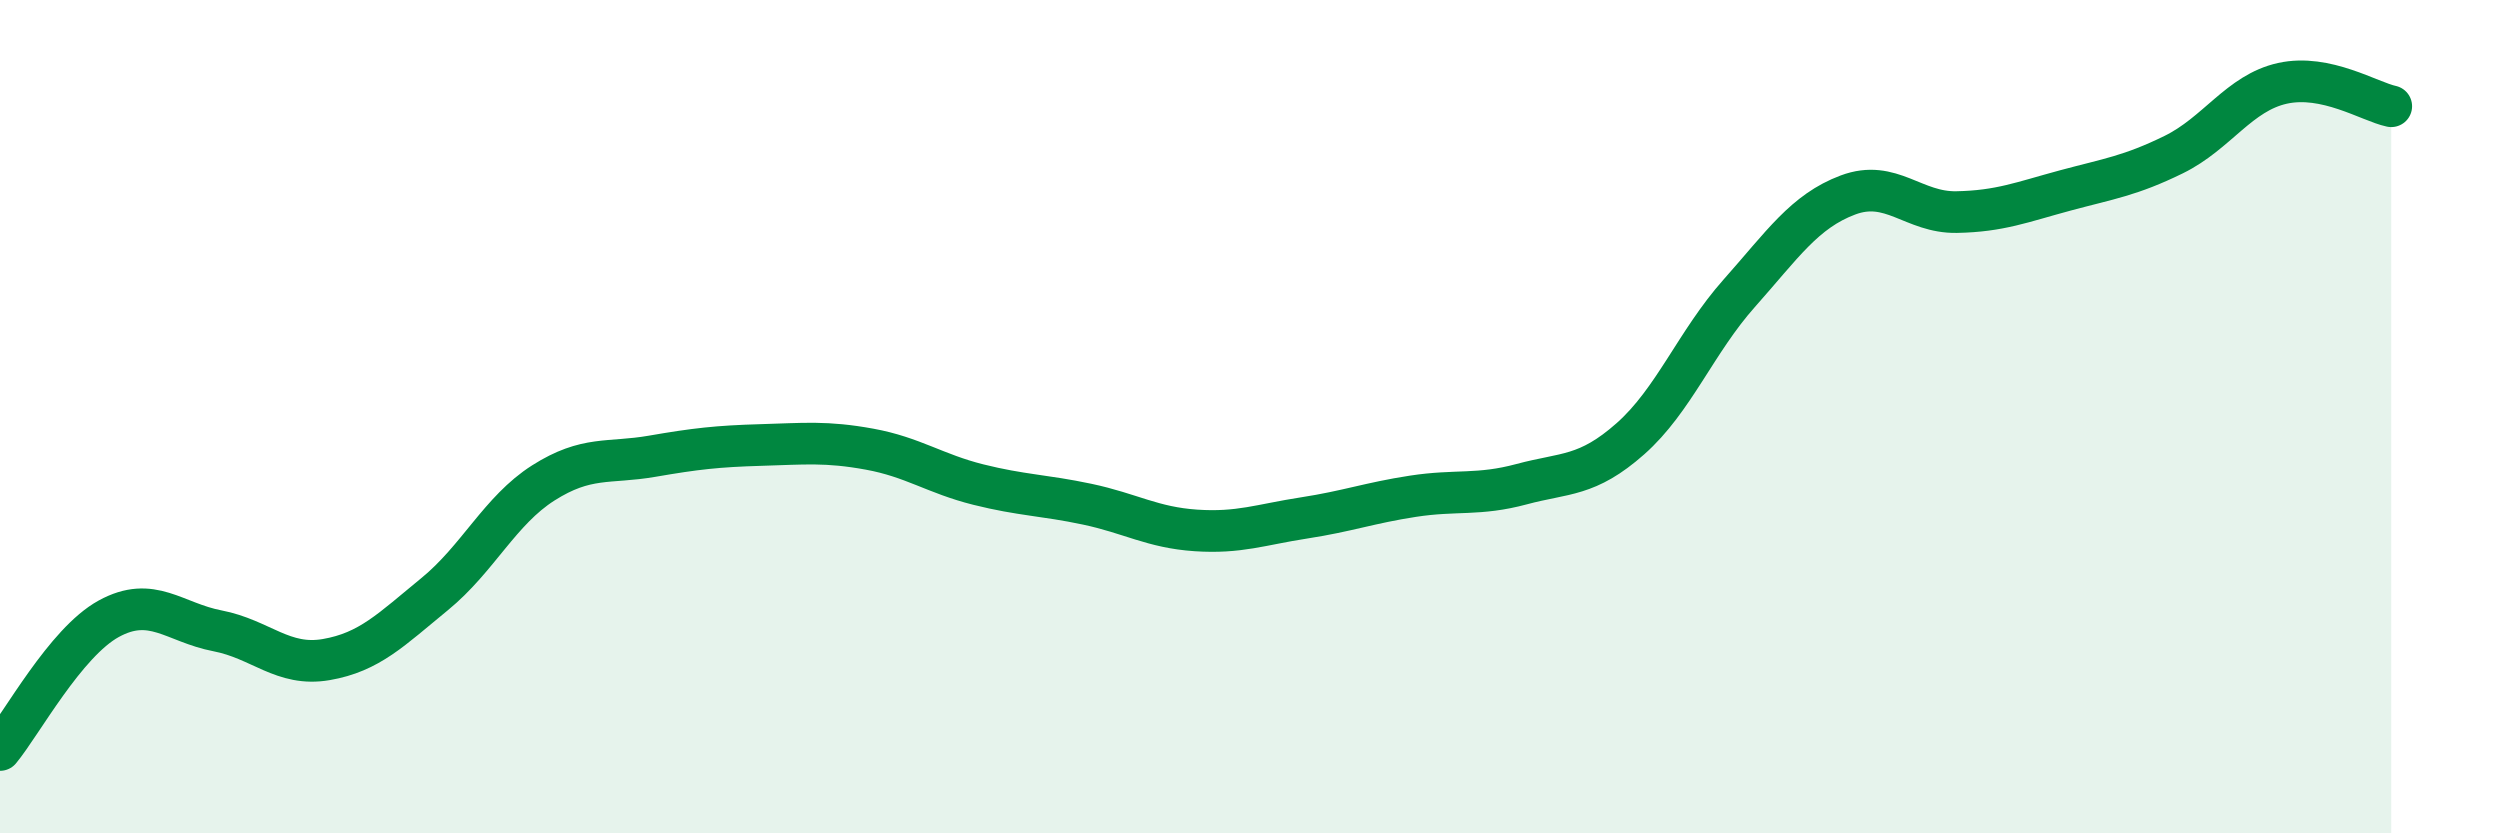
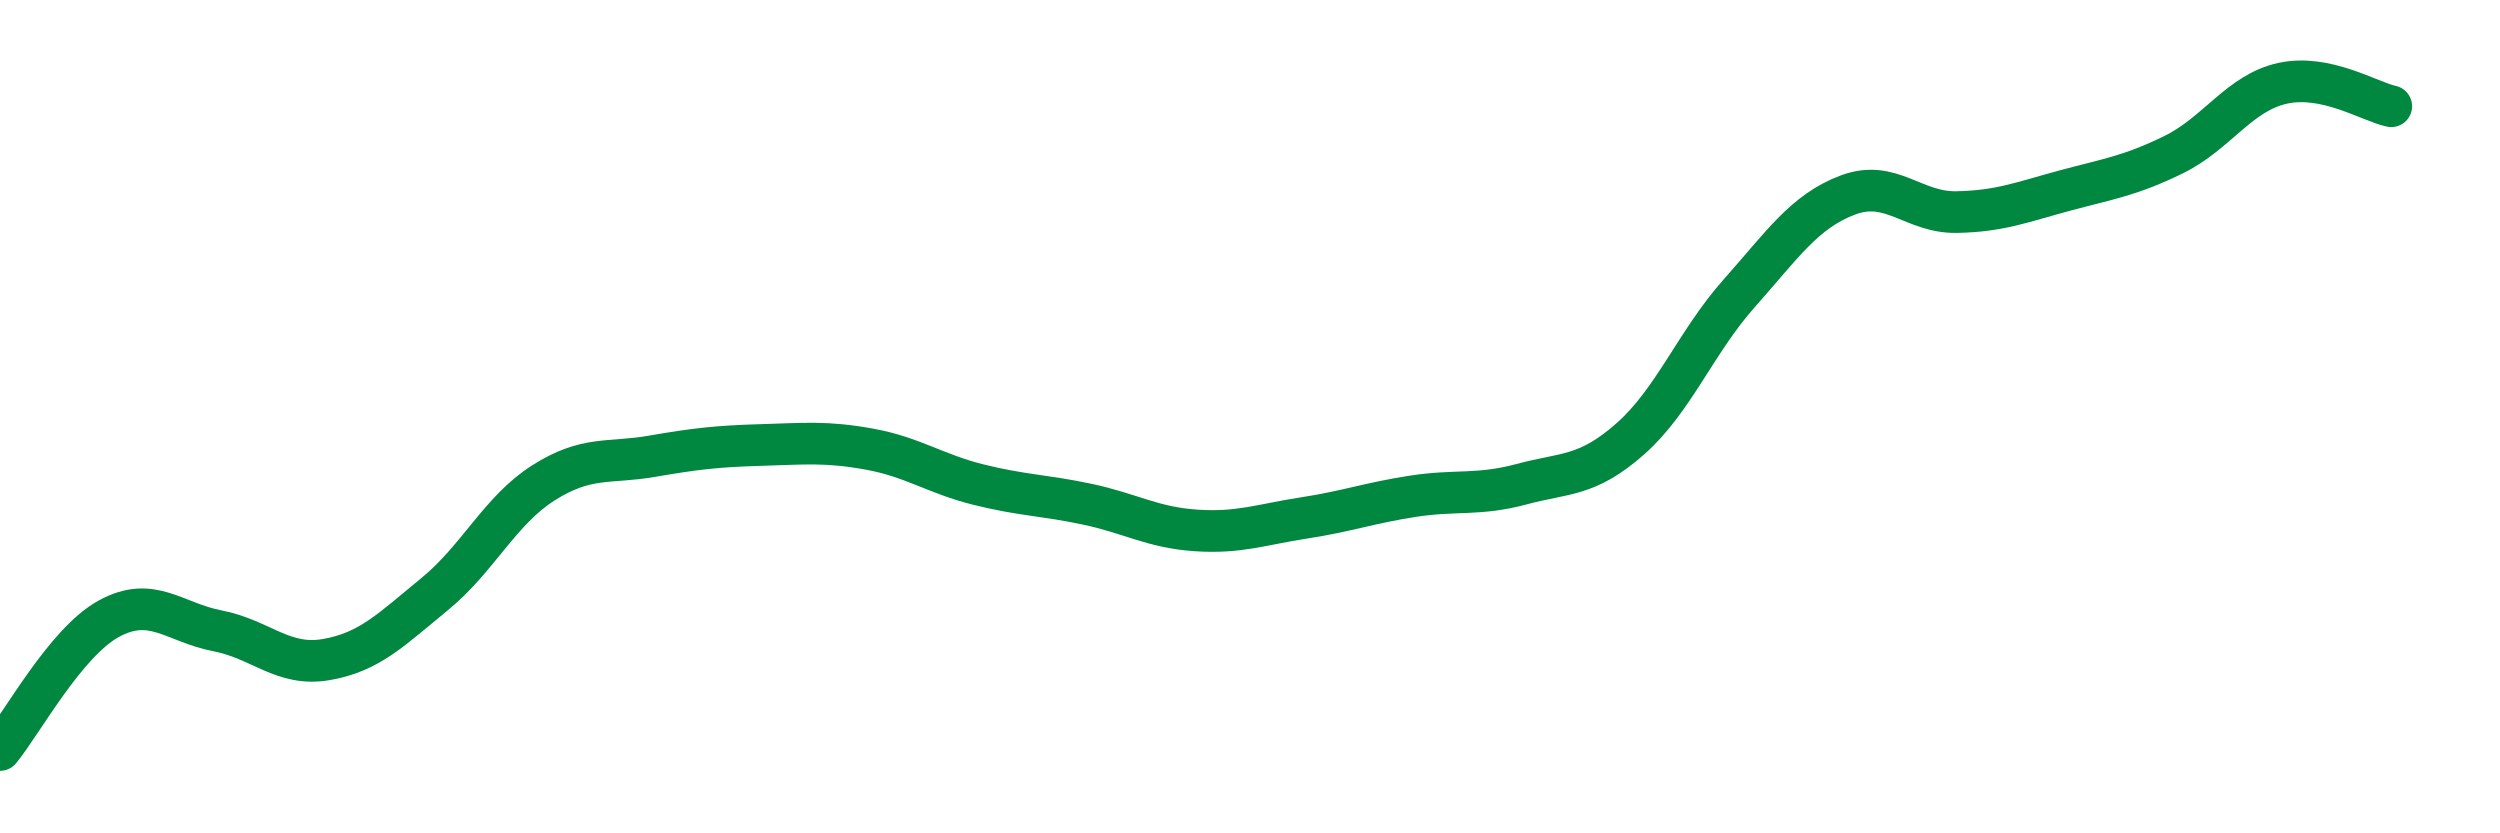
<svg xmlns="http://www.w3.org/2000/svg" width="60" height="20" viewBox="0 0 60 20">
-   <path d="M 0,18 C 0.52,17.37 1.57,15.42 2.61,14.85 C 3.65,14.28 4.18,14.94 5.22,15.14 C 6.26,15.34 6.79,16.01 7.83,15.83 C 8.87,15.65 9.39,15.11 10.43,14.26 C 11.47,13.41 12,12.25 13.04,11.59 C 14.08,10.93 14.61,11.13 15.65,10.95 C 16.69,10.77 17.22,10.71 18.26,10.68 C 19.3,10.65 19.83,10.59 20.87,10.78 C 21.91,10.97 22.44,11.37 23.48,11.63 C 24.52,11.89 25.05,11.88 26.09,12.1 C 27.13,12.32 27.66,12.66 28.7,12.73 C 29.74,12.8 30.26,12.59 31.3,12.43 C 32.34,12.27 32.87,12.07 33.91,11.91 C 34.95,11.75 35.48,11.9 36.52,11.62 C 37.56,11.34 38.09,11.45 39.13,10.53 C 40.17,9.61 40.7,8.21 41.74,7.04 C 42.78,5.87 43.31,5.07 44.35,4.68 C 45.39,4.29 45.92,5.11 46.96,5.09 C 48,5.07 48.53,4.85 49.57,4.57 C 50.61,4.29 51.13,4.22 52.17,3.71 C 53.21,3.2 53.74,2.23 54.78,2 C 55.82,1.77 56.87,2.44 57.39,2.55L57.39 20L0 20Z" fill="#008740" opacity="0.1" stroke-linecap="round" stroke-linejoin="round" />
  <path d="M 0,18 C 0.52,17.37 1.57,15.42 2.61,14.85 C 3.65,14.28 4.18,14.94 5.22,15.14 C 6.26,15.34 6.79,16.01 7.83,15.83 C 8.87,15.65 9.39,15.11 10.43,14.26 C 11.47,13.41 12,12.25 13.04,11.59 C 14.08,10.93 14.61,11.13 15.65,10.95 C 16.69,10.77 17.22,10.71 18.26,10.68 C 19.3,10.65 19.83,10.59 20.87,10.78 C 21.91,10.97 22.44,11.37 23.48,11.63 C 24.52,11.89 25.05,11.88 26.09,12.1 C 27.13,12.32 27.66,12.66 28.7,12.73 C 29.74,12.8 30.26,12.59 31.3,12.43 C 32.34,12.27 32.87,12.07 33.91,11.91 C 34.95,11.75 35.48,11.9 36.52,11.62 C 37.56,11.34 38.09,11.45 39.13,10.53 C 40.17,9.61 40.7,8.21 41.74,7.04 C 42.78,5.87 43.31,5.07 44.35,4.68 C 45.39,4.29 45.92,5.11 46.96,5.09 C 48,5.07 48.53,4.85 49.57,4.57 C 50.61,4.29 51.13,4.22 52.17,3.71 C 53.21,3.2 53.74,2.23 54.78,2 C 55.82,1.77 56.87,2.44 57.39,2.55" stroke="#008740" stroke-width="1" fill="none" stroke-linecap="round" stroke-linejoin="round" />
</svg>